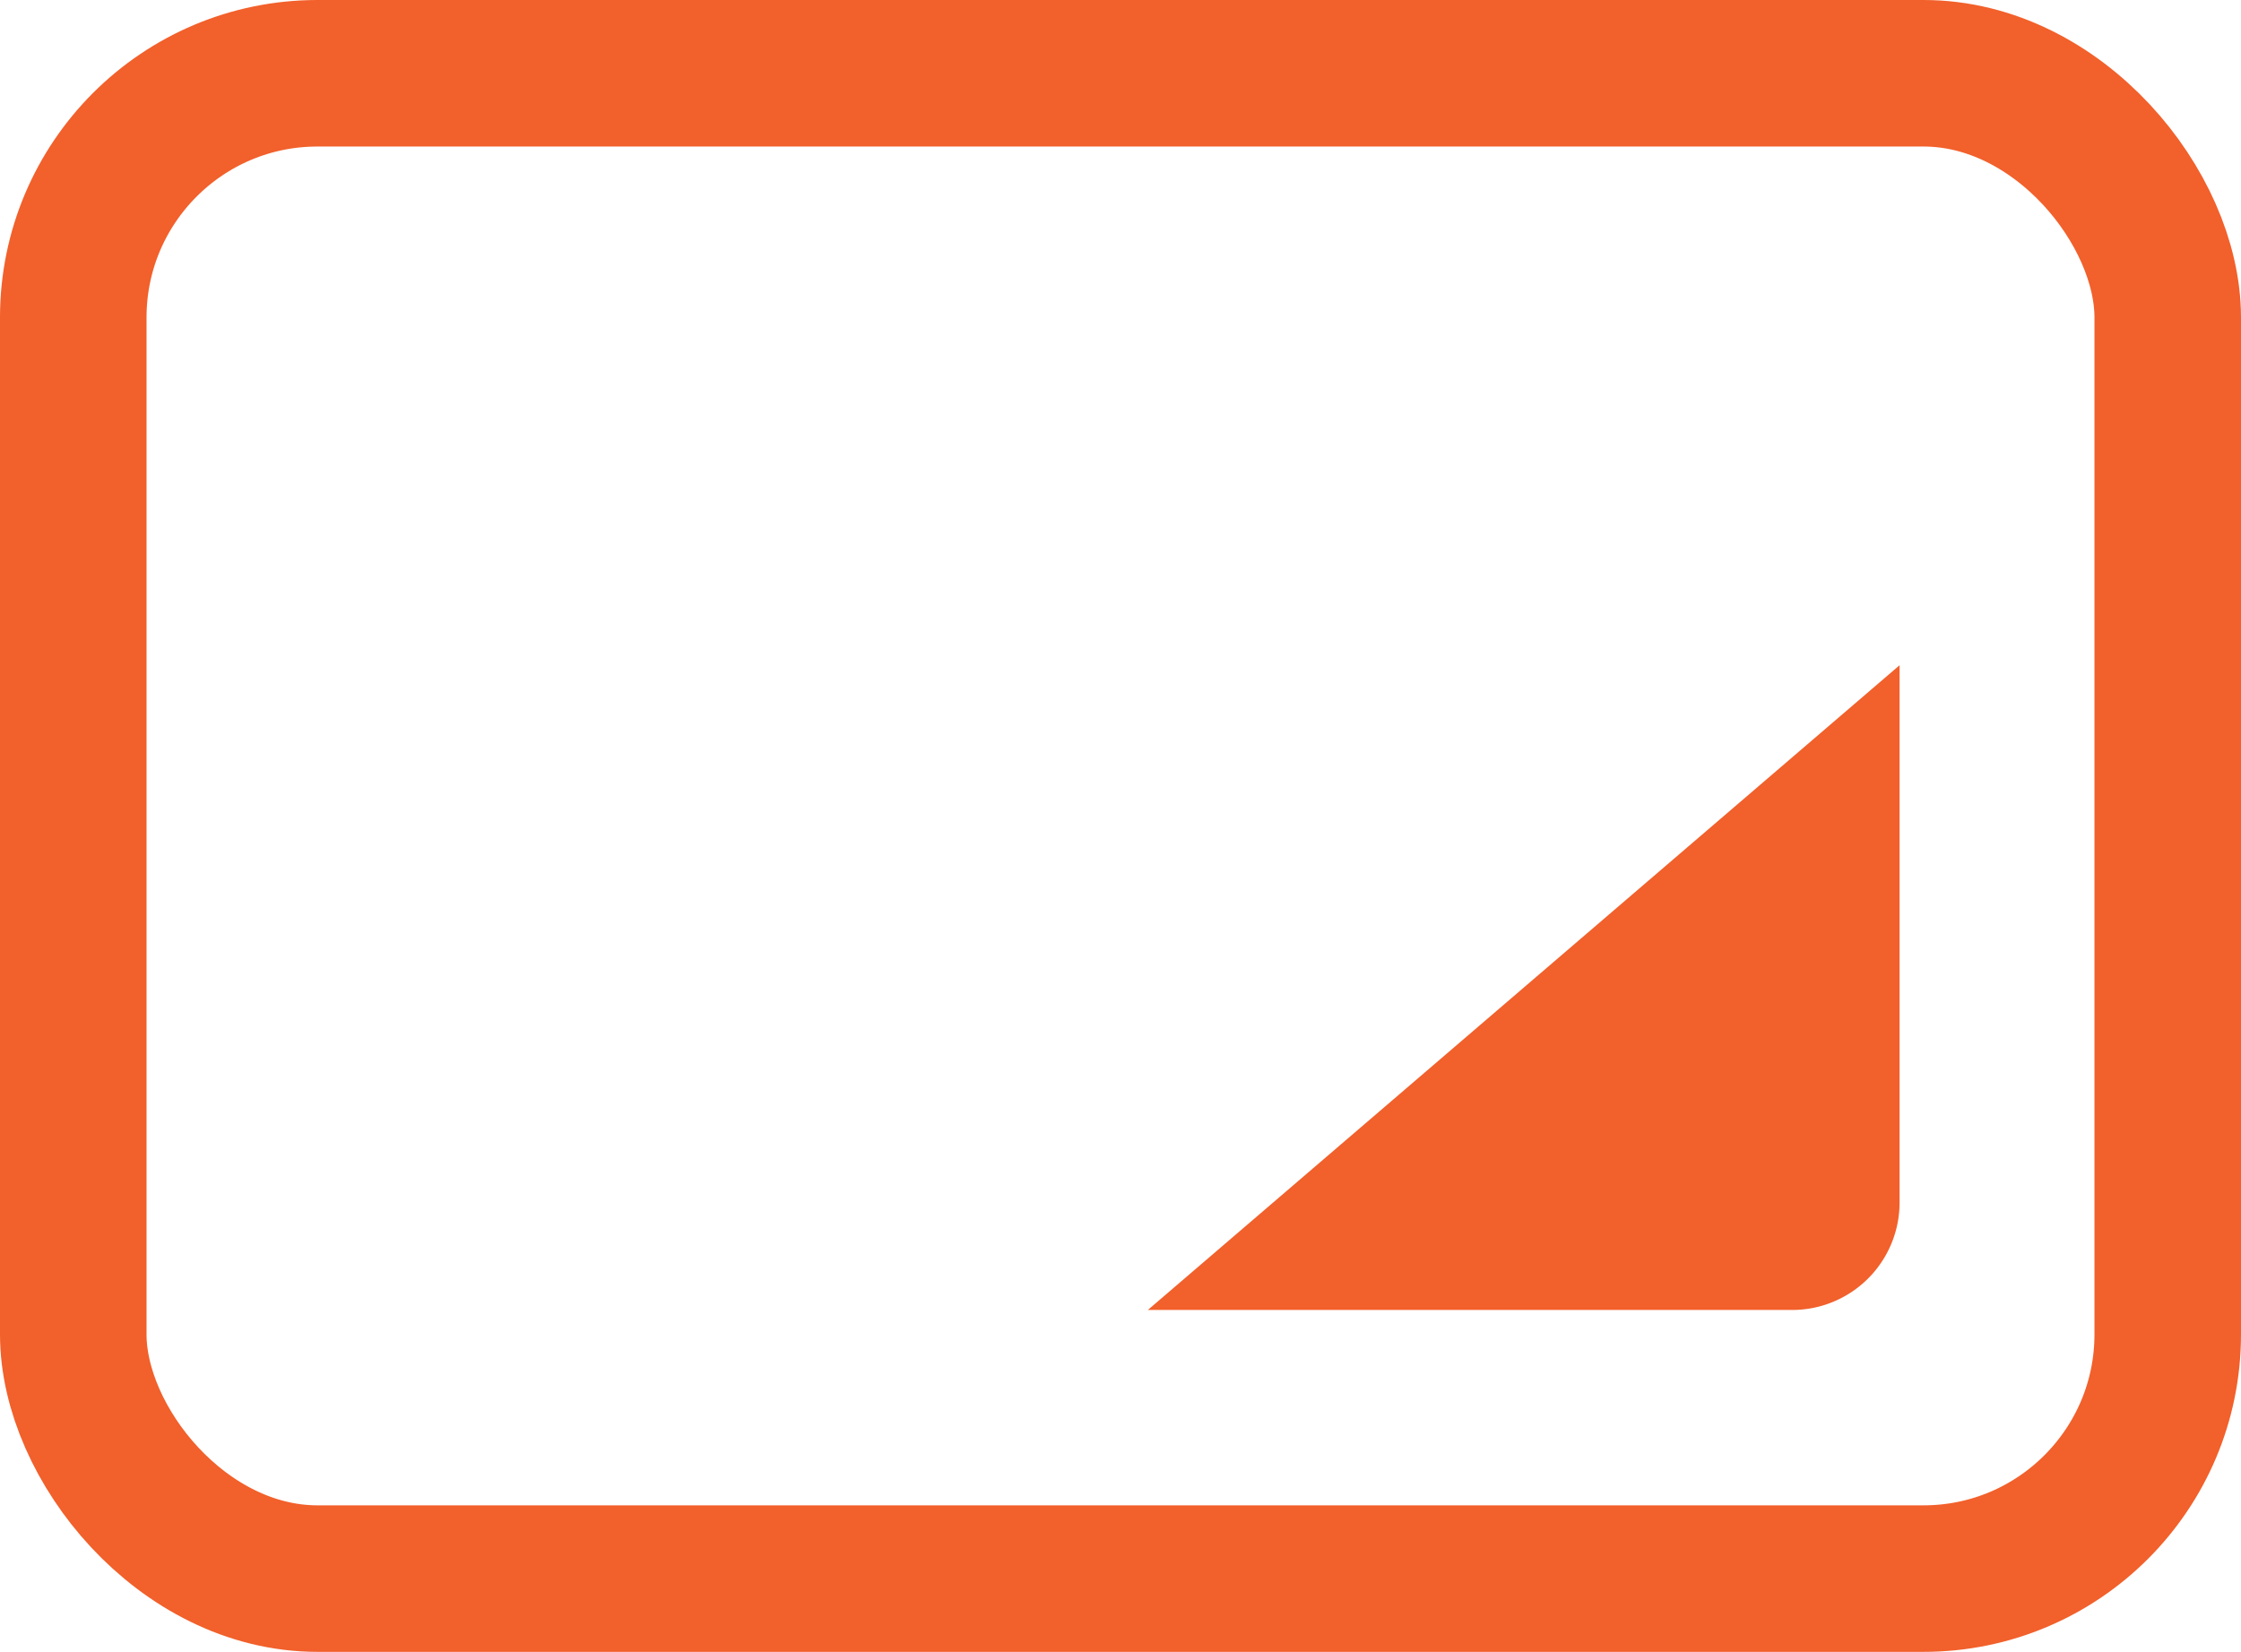
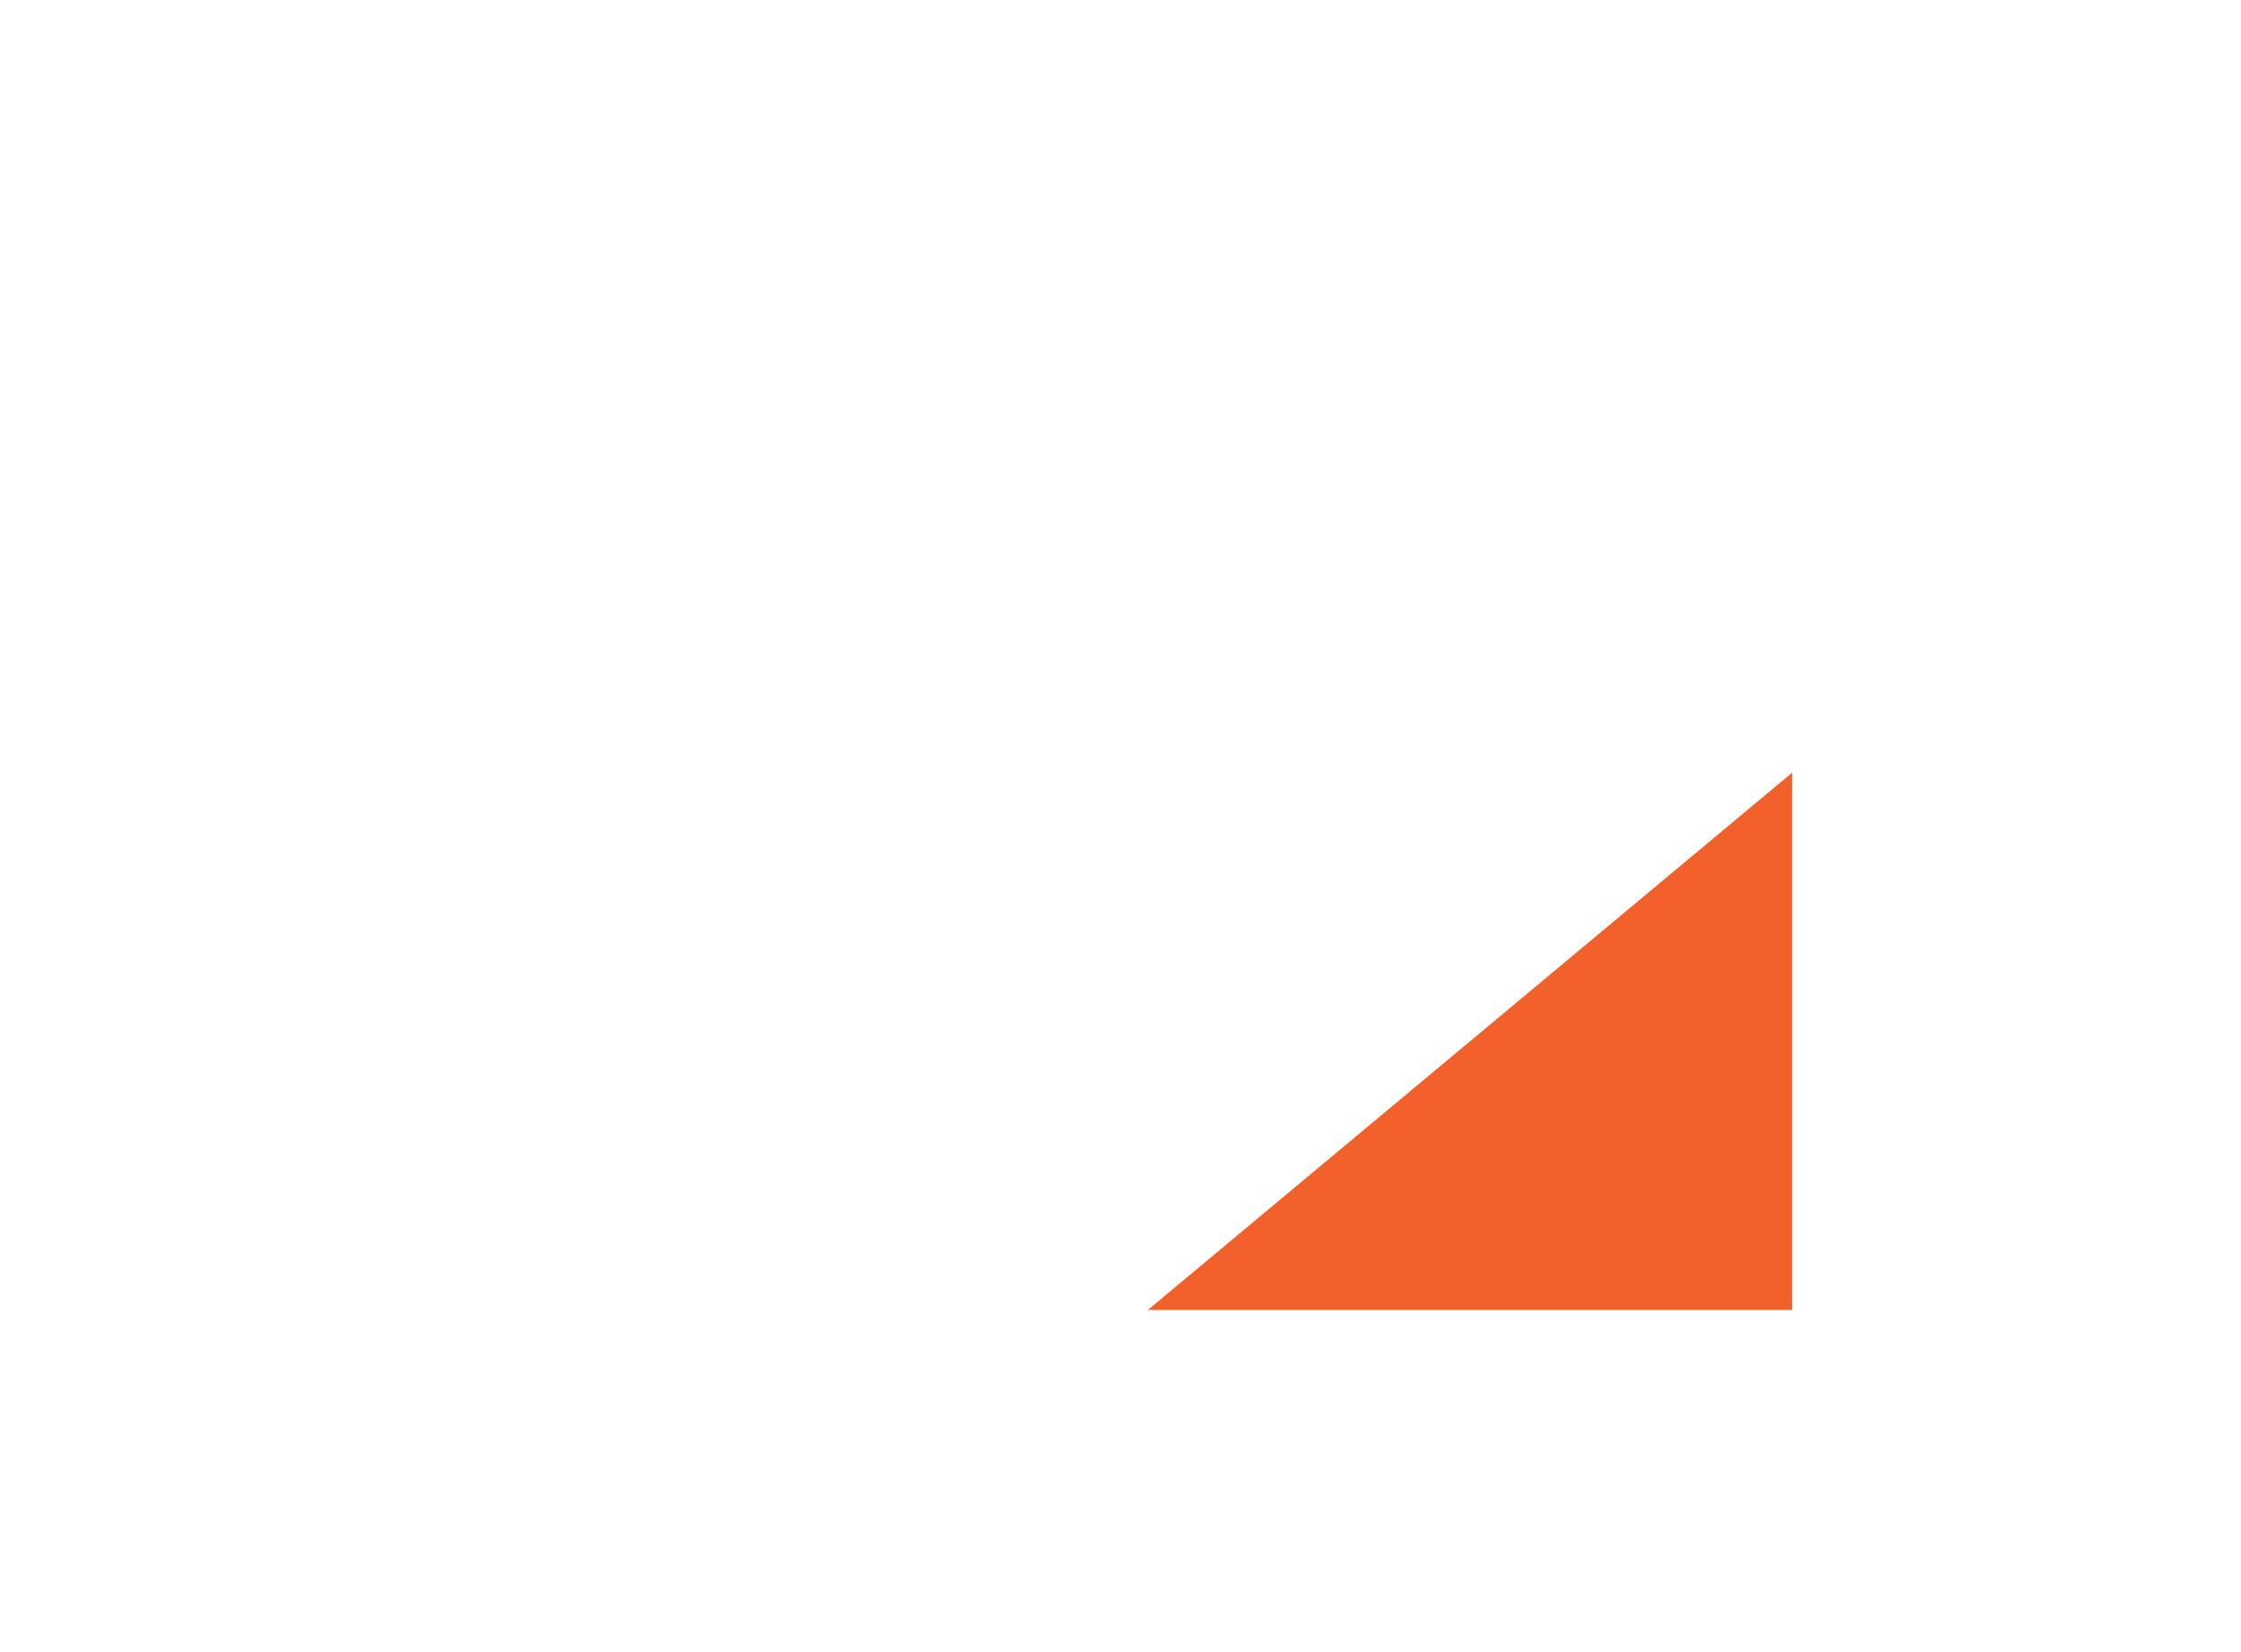
<svg xmlns="http://www.w3.org/2000/svg" id="icn_icon-video-quality.svg" width="45.88" height="33.82" viewBox="0 0 45.88 33.82">
  <defs>
    <style>
			.cls-1 {
			fill: none;
			stroke: #f2602b;
			stroke-width: 3px;
			}

			.cls-2 {
			fill: #f2602b;
			fill-rule: evenodd;
			}
		</style>
  </defs>
-   <rect id="角丸長方形_8" class="cls-1" x="1.5" y="1.5" width="42.88" height="30.82" rx="5" ry="5" />
-   <path id="角丸長方形_8-2" class="cls-2" d="M3826.06,3706.91h13.19a2.2,2.2,0,0,0,2.2-2.2v-11Z" transform="translate(-3802.56 -3680.09)" />
+   <path id="角丸長方形_8-2" class="cls-2" d="M3826.06,3706.91h13.19v-11Z" transform="translate(-3802.56 -3680.09)" />
</svg>